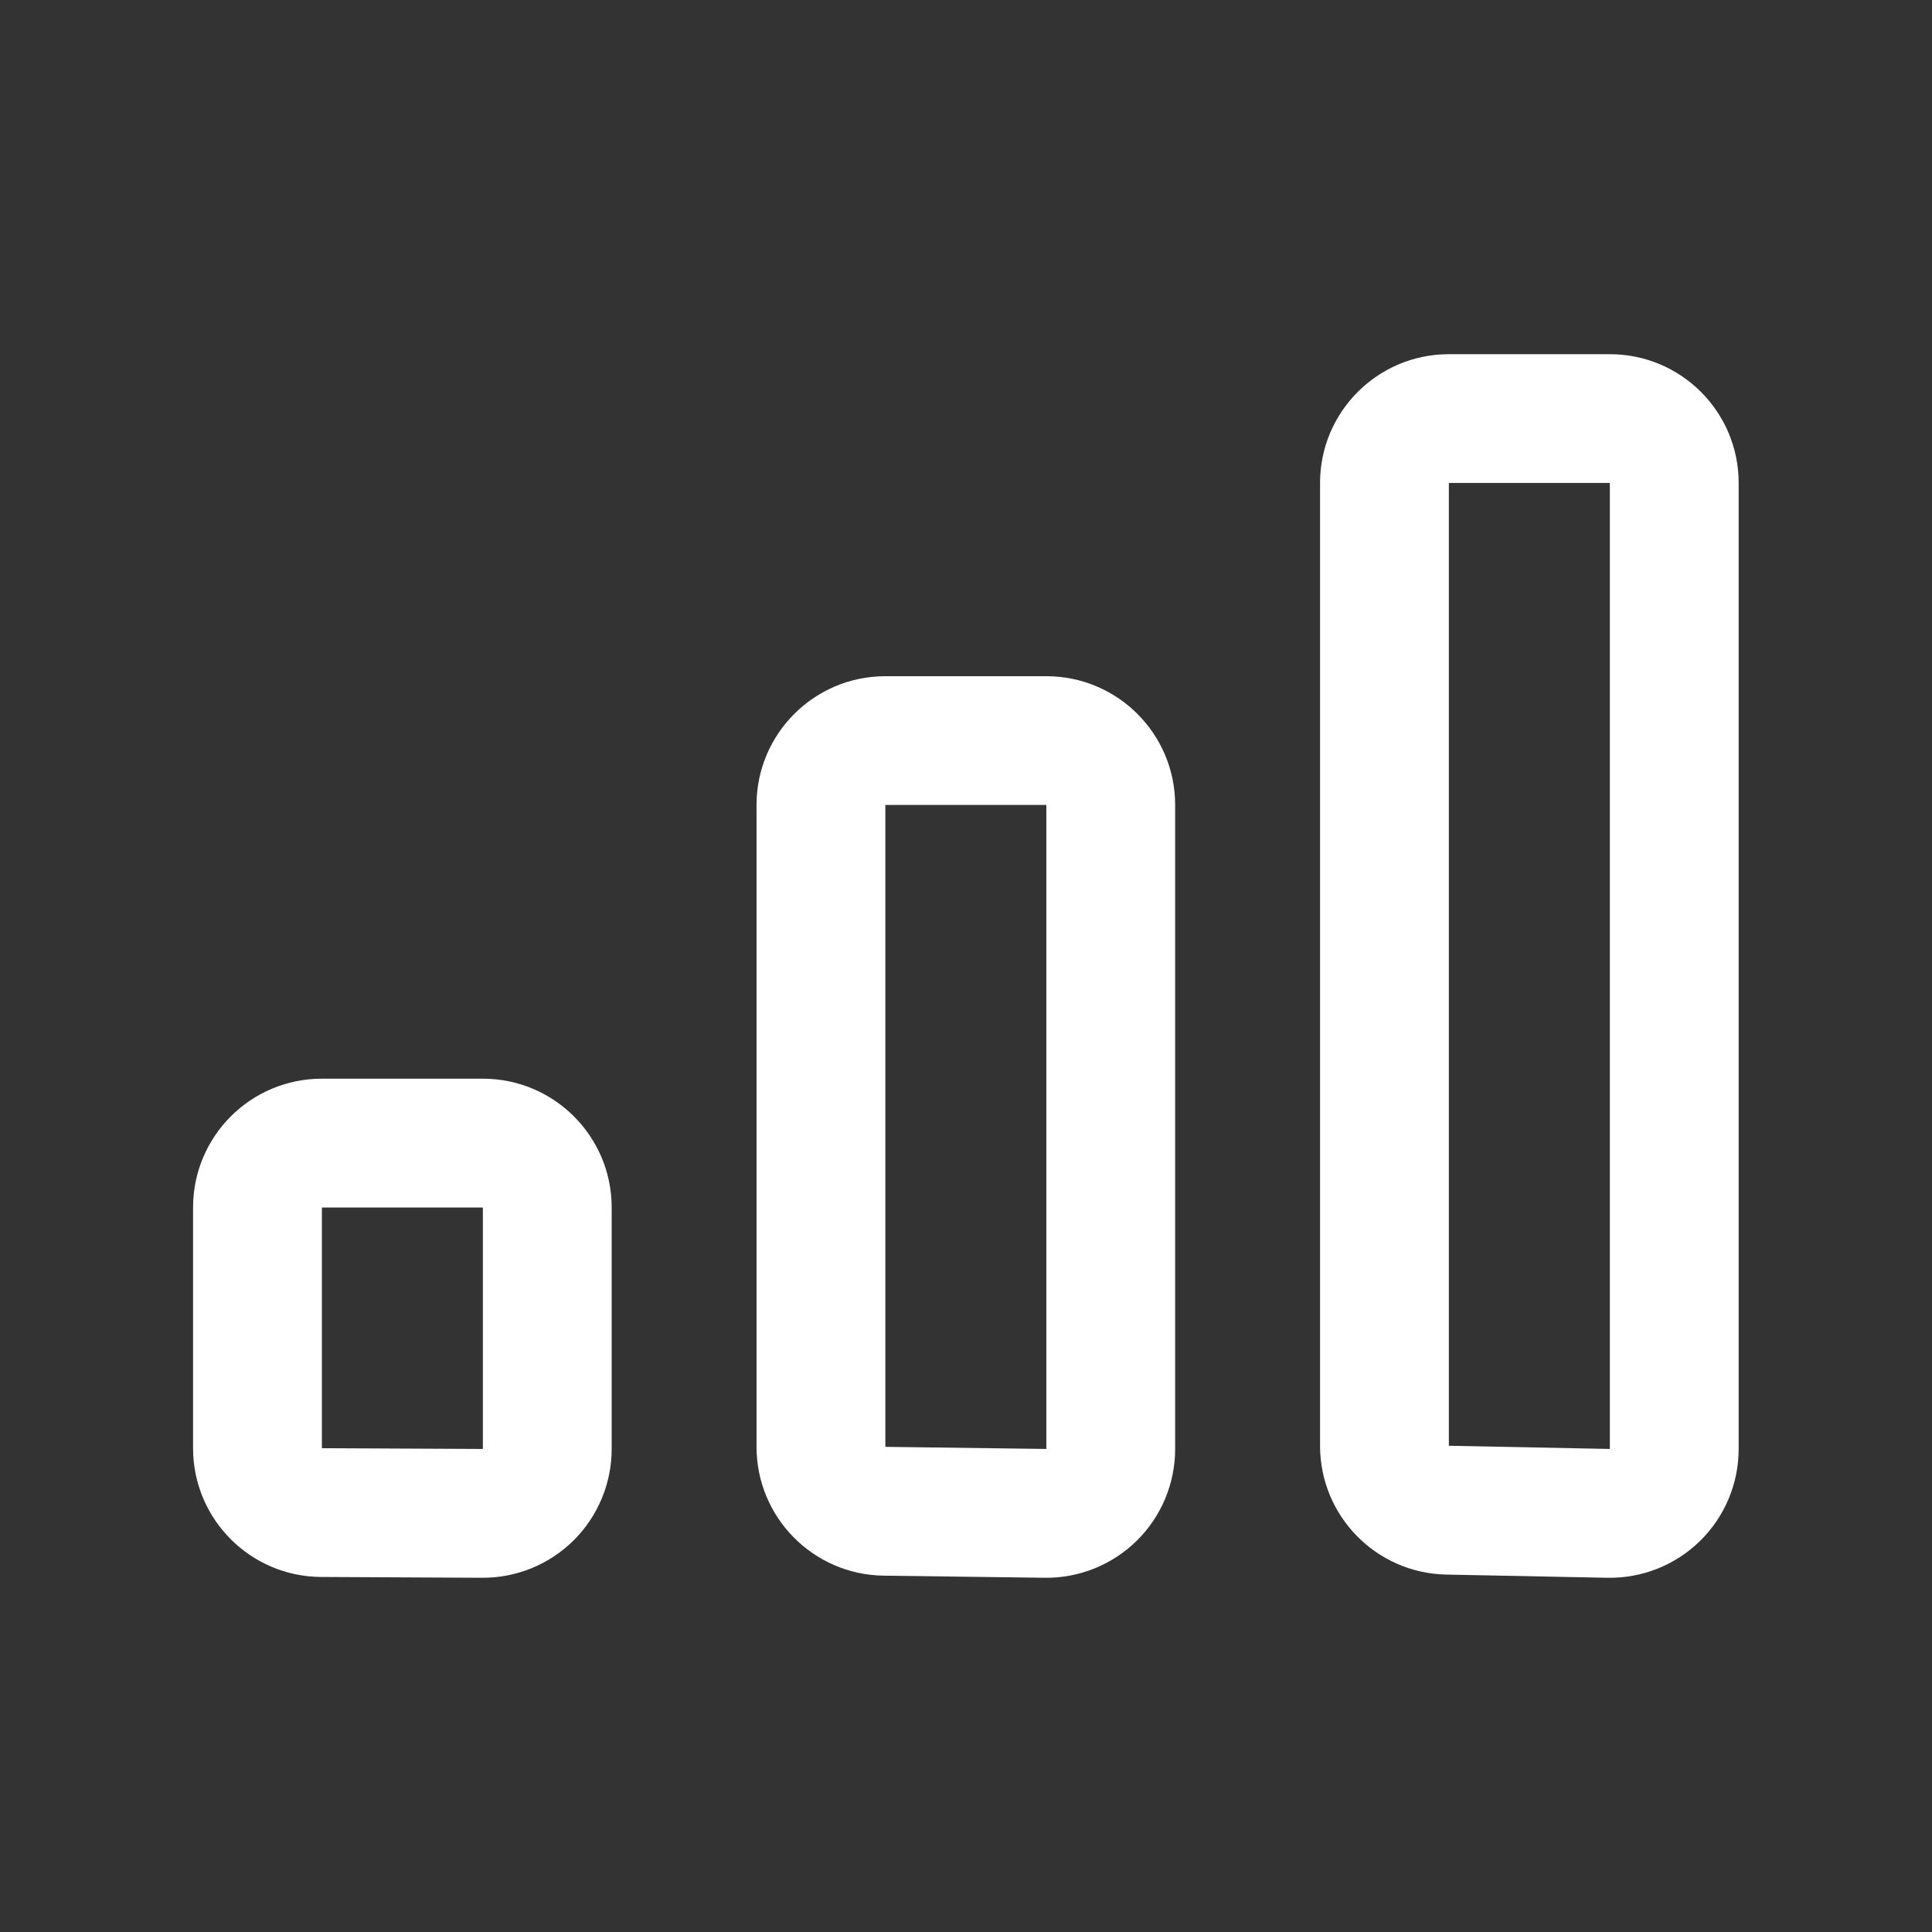
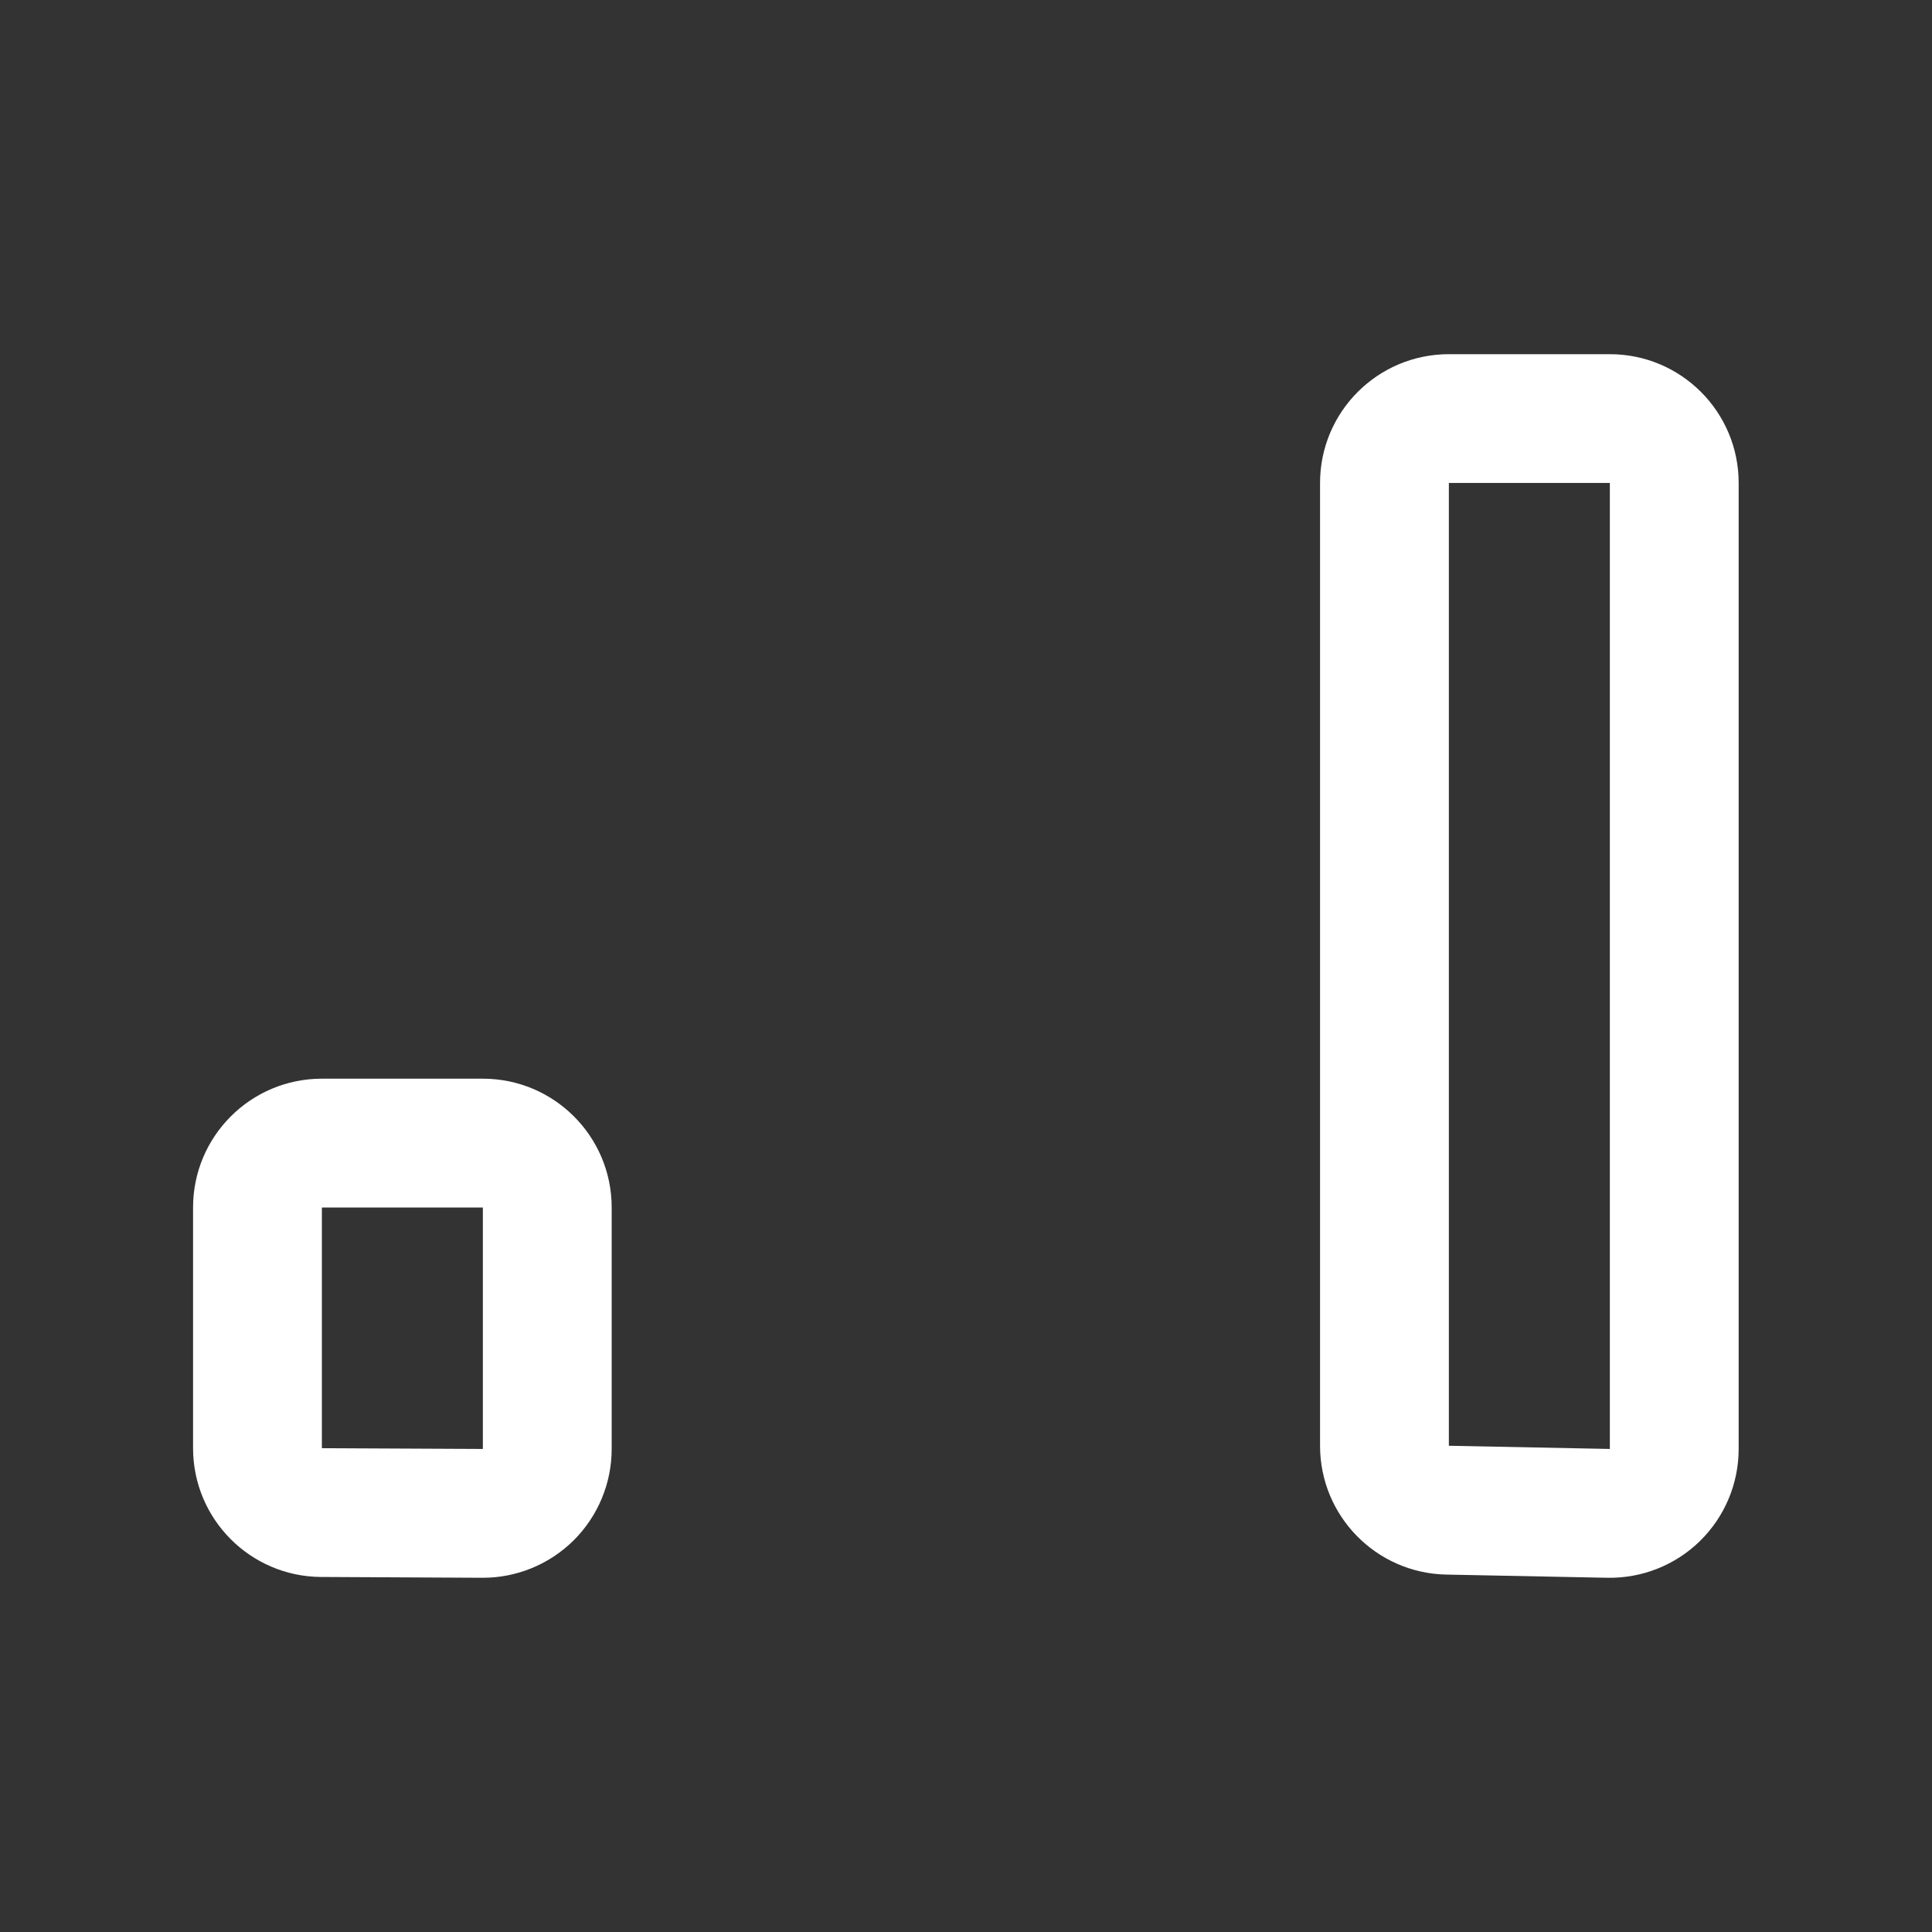
<svg xmlns="http://www.w3.org/2000/svg" width="43" height="43" viewBox="0 0 43 43" fill="none">
  <rect x="0" y="0" width="43" height="43" fill="#333333" stroke="none" />
  <path fill-rule="evenodd" clip-rule="evenodd" d="M35.83 7.883C37.413 7.883 38.697 9.166 38.697 10.749V32.249C38.697 33.02 38.387 33.757 37.837 34.297C37.287 34.836 36.543 35.131 35.773 35.116L32.19 35.045C30.629 35.014 29.38 33.74 29.38 32.178V10.749C29.38 9.166 30.664 7.883 32.247 7.883H35.83ZM32.247 10.749H35.83V32.249L32.247 32.178V10.749Z" fill="white" />
-   <path fill-rule="evenodd" clip-rule="evenodd" d="M26.155 17.916C26.155 16.333 24.872 15.05 23.288 15.05H19.705C18.122 15.05 16.838 16.333 16.838 17.916V32.202C16.838 33.771 18.099 35.048 19.667 35.069L23.251 35.116C24.017 35.126 24.756 34.828 25.302 34.29C25.848 33.751 26.155 33.016 26.155 32.249V17.916ZM23.288 17.916H19.705V32.202L23.288 32.249V17.916Z" fill="white" />
  <path fill-rule="evenodd" clip-rule="evenodd" d="M13.614 26.875C13.614 25.291 12.33 24.008 10.747 24.008H7.164C5.58 24.008 4.297 25.291 4.297 26.875V32.232C4.297 33.809 5.572 35.091 7.149 35.098L10.733 35.116C11.495 35.12 12.228 34.819 12.769 34.282C13.31 33.743 13.614 33.012 13.614 32.249V26.875ZM10.747 26.875H7.164V32.232L10.747 32.249V26.875Z" fill="white" />
</svg>